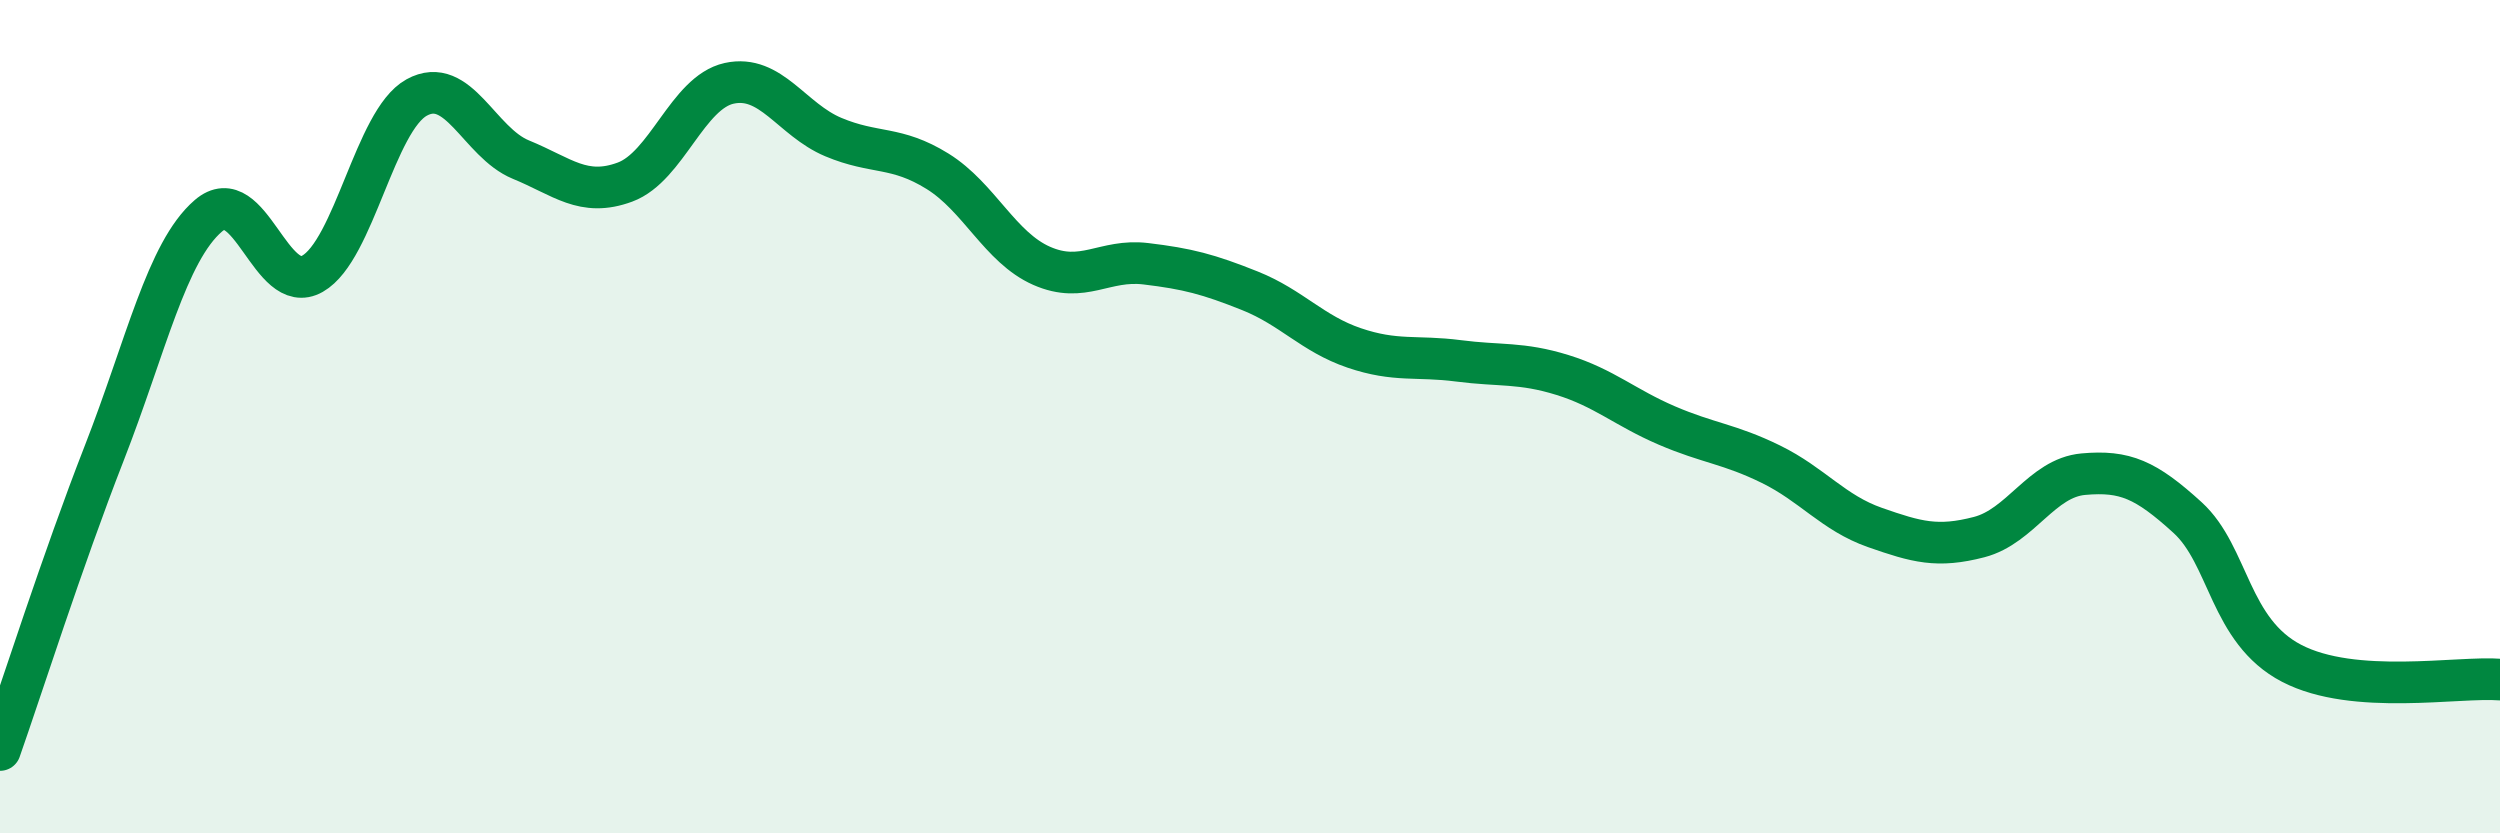
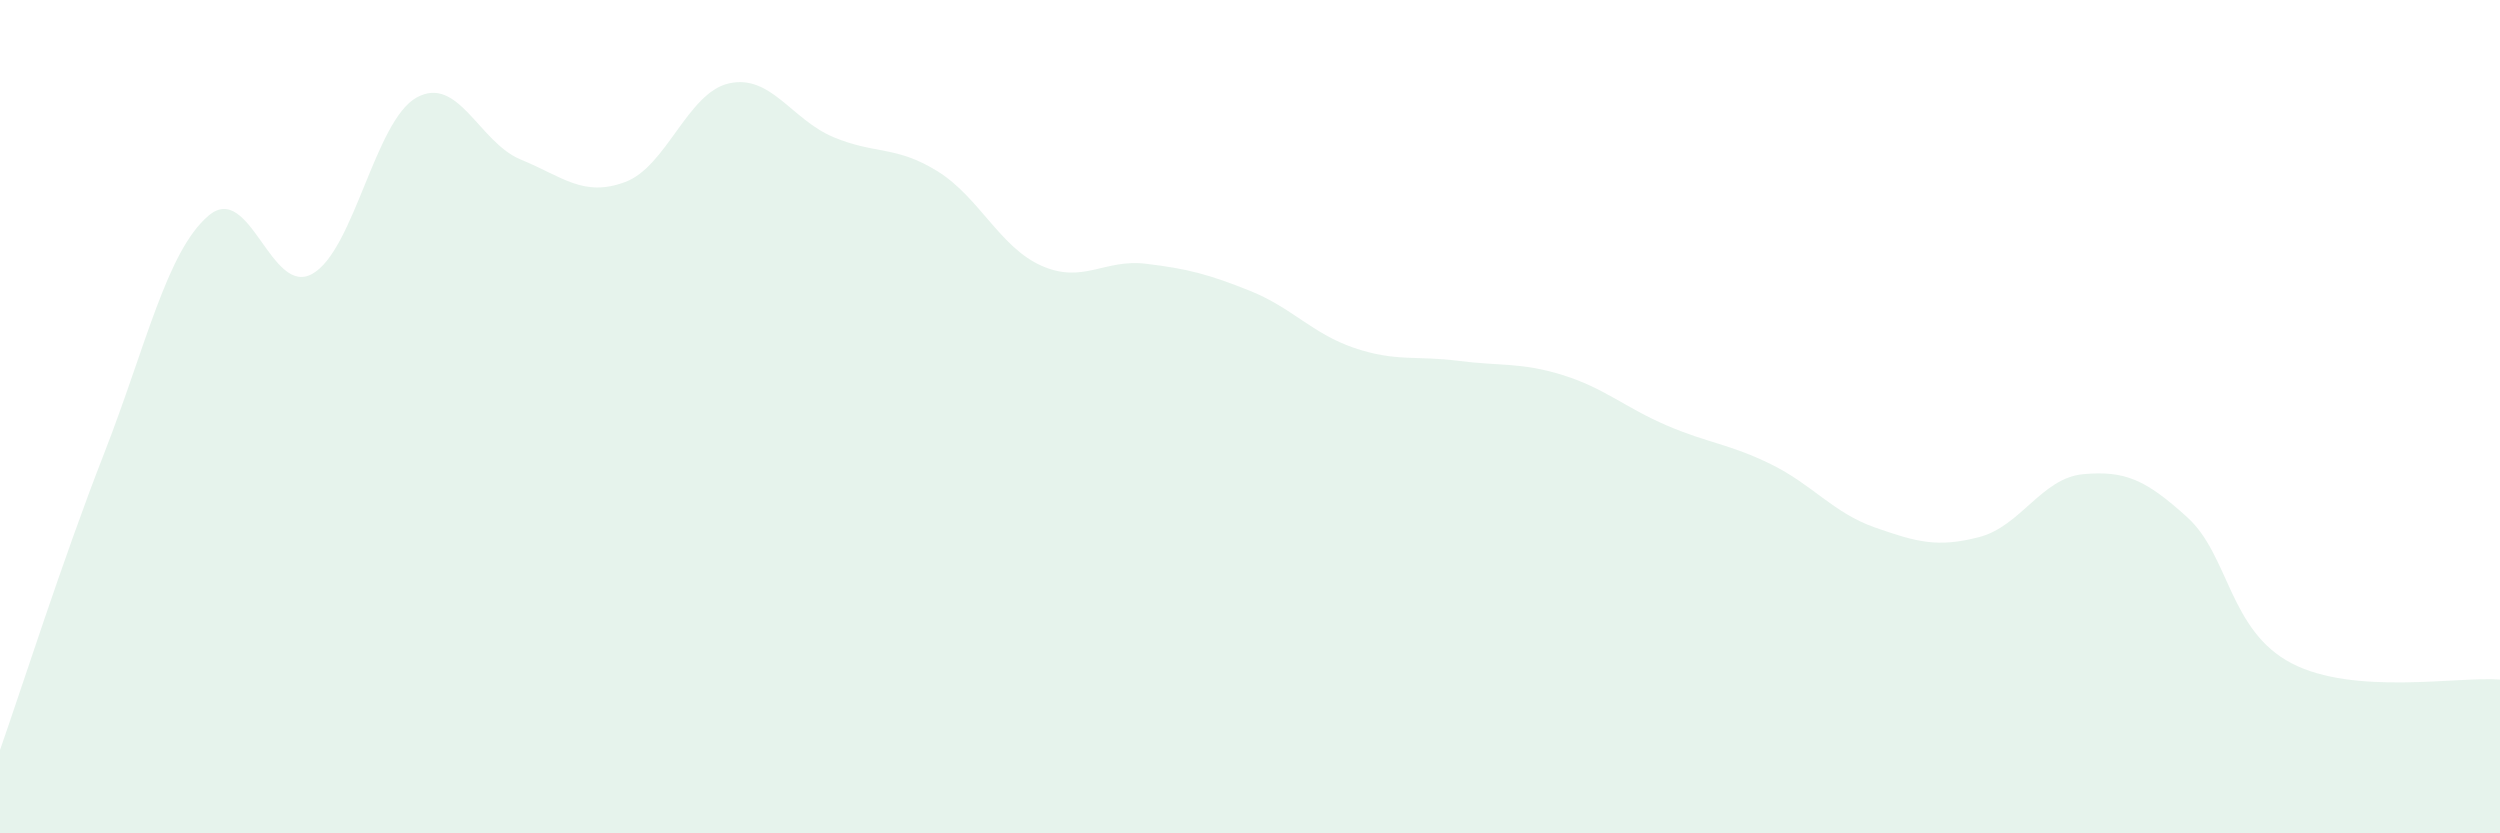
<svg xmlns="http://www.w3.org/2000/svg" width="60" height="20" viewBox="0 0 60 20">
  <path d="M 0,18 C 0.5,16.58 1.5,13.44 2.5,10.88 C 3.5,8.32 4,6.04 5,5.18 C 6,4.32 6.5,7.14 7.5,6.57 C 8.5,6 9,2.89 10,2.34 C 11,1.79 11.5,3.42 12.5,3.83 C 13.5,4.24 14,4.74 15,4.37 C 16,4 16.5,2.22 17.5,2 C 18.5,1.78 19,2.87 20,3.29 C 21,3.71 21.5,3.49 22.5,4.11 C 23.5,4.73 24,5.94 25,6.38 C 26,6.82 26.5,6.21 27.5,6.33 C 28.5,6.45 29,6.58 30,6.98 C 31,7.38 31.5,8.01 32.5,8.35 C 33.5,8.69 34,8.53 35,8.66 C 36,8.79 36.5,8.69 37.5,9 C 38.5,9.31 39,9.78 40,10.21 C 41,10.64 41.5,10.65 42.5,11.14 C 43.5,11.63 44,12.31 45,12.66 C 46,13.01 46.5,13.15 47.5,12.89 C 48.5,12.63 49,11.47 50,11.38 C 51,11.29 51.5,11.51 52.5,12.42 C 53.5,13.33 53.5,15.14 55,15.92 C 56.5,16.7 59,16.23 60,16.31L60 20L0 20Z" fill="#008740" opacity="0.1" stroke-linecap="round" stroke-linejoin="round" />
-   <path d="M 0,18 C 0.5,16.58 1.5,13.44 2.5,10.88 C 3.5,8.32 4,6.04 5,5.18 C 6,4.32 6.5,7.14 7.5,6.57 C 8.5,6 9,2.89 10,2.34 C 11,1.79 11.5,3.42 12.5,3.83 C 13.5,4.24 14,4.74 15,4.37 C 16,4 16.5,2.22 17.5,2 C 18.5,1.78 19,2.87 20,3.29 C 21,3.71 21.5,3.49 22.5,4.11 C 23.5,4.73 24,5.94 25,6.38 C 26,6.82 26.5,6.21 27.5,6.33 C 28.5,6.45 29,6.58 30,6.98 C 31,7.38 31.5,8.01 32.5,8.35 C 33.5,8.69 34,8.53 35,8.66 C 36,8.79 36.5,8.69 37.5,9 C 38.5,9.31 39,9.78 40,10.21 C 41,10.64 41.5,10.65 42.5,11.14 C 43.5,11.63 44,12.31 45,12.66 C 46,13.01 46.5,13.15 47.5,12.89 C 48.5,12.63 49,11.47 50,11.38 C 51,11.29 51.5,11.51 52.5,12.42 C 53.5,13.33 53.5,15.14 55,15.92 C 56.5,16.7 59,16.23 60,16.31" stroke="#008740" stroke-width="1" fill="none" stroke-linecap="round" stroke-linejoin="round" />
</svg>